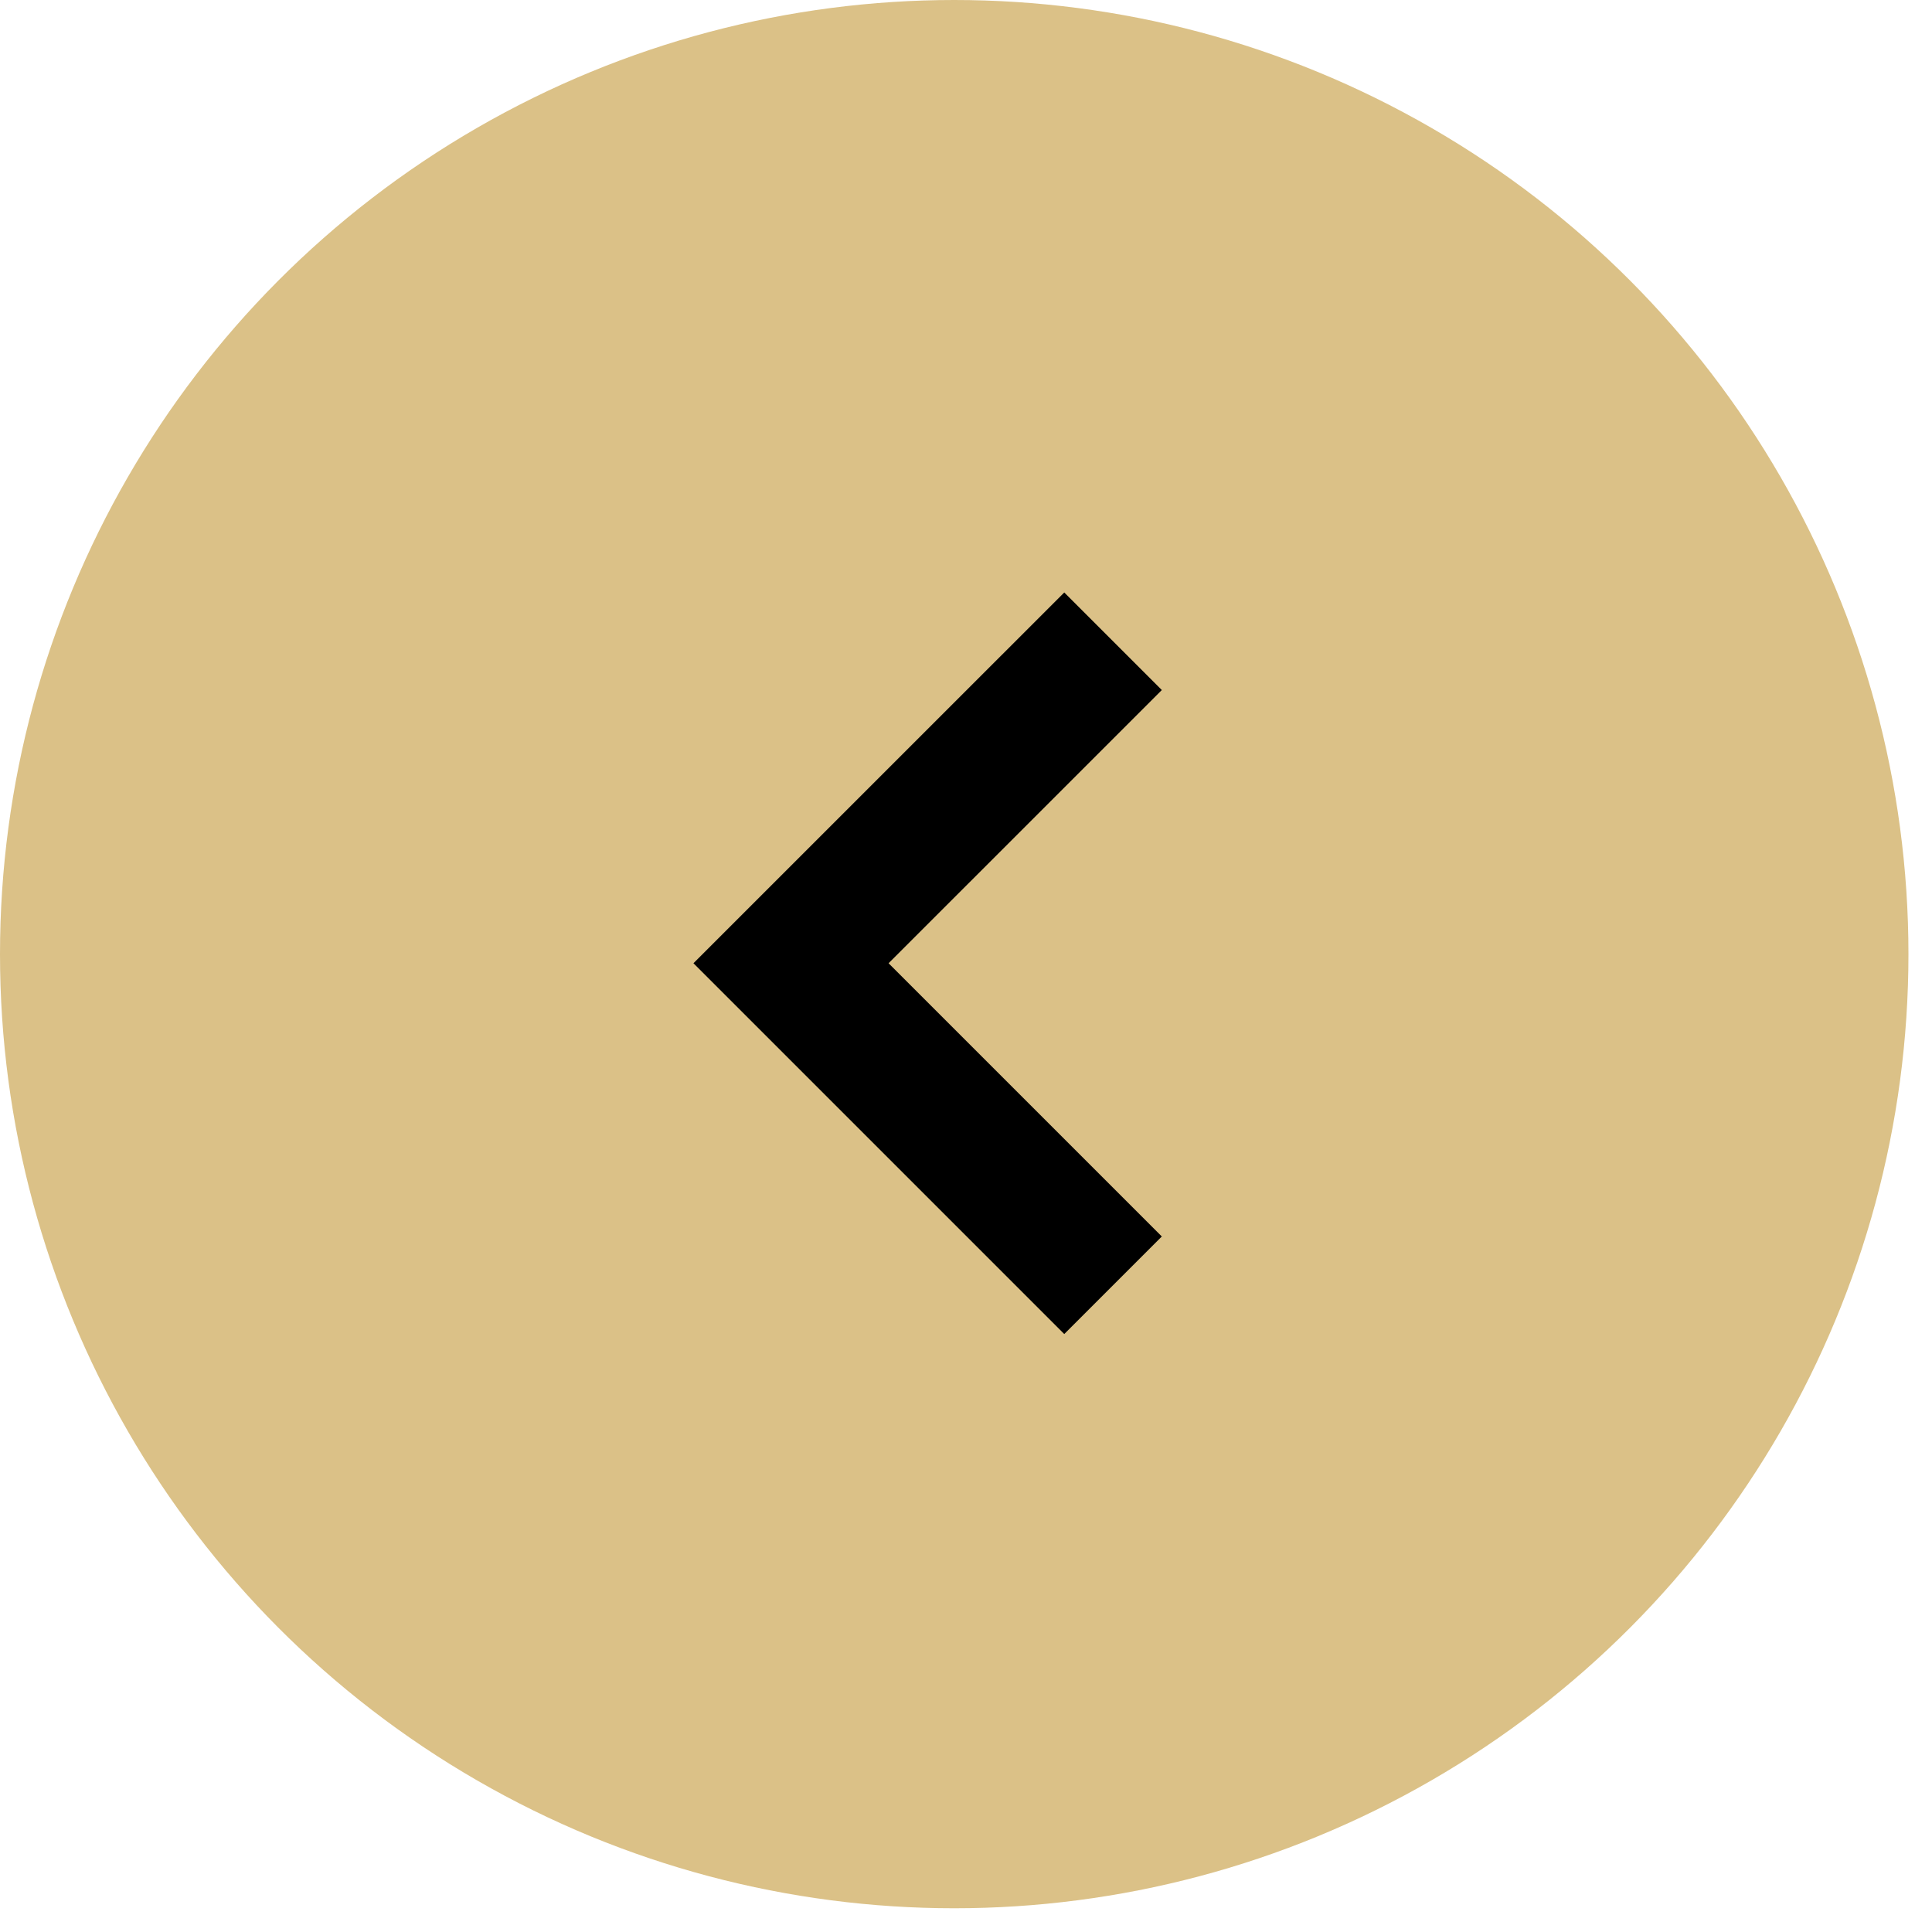
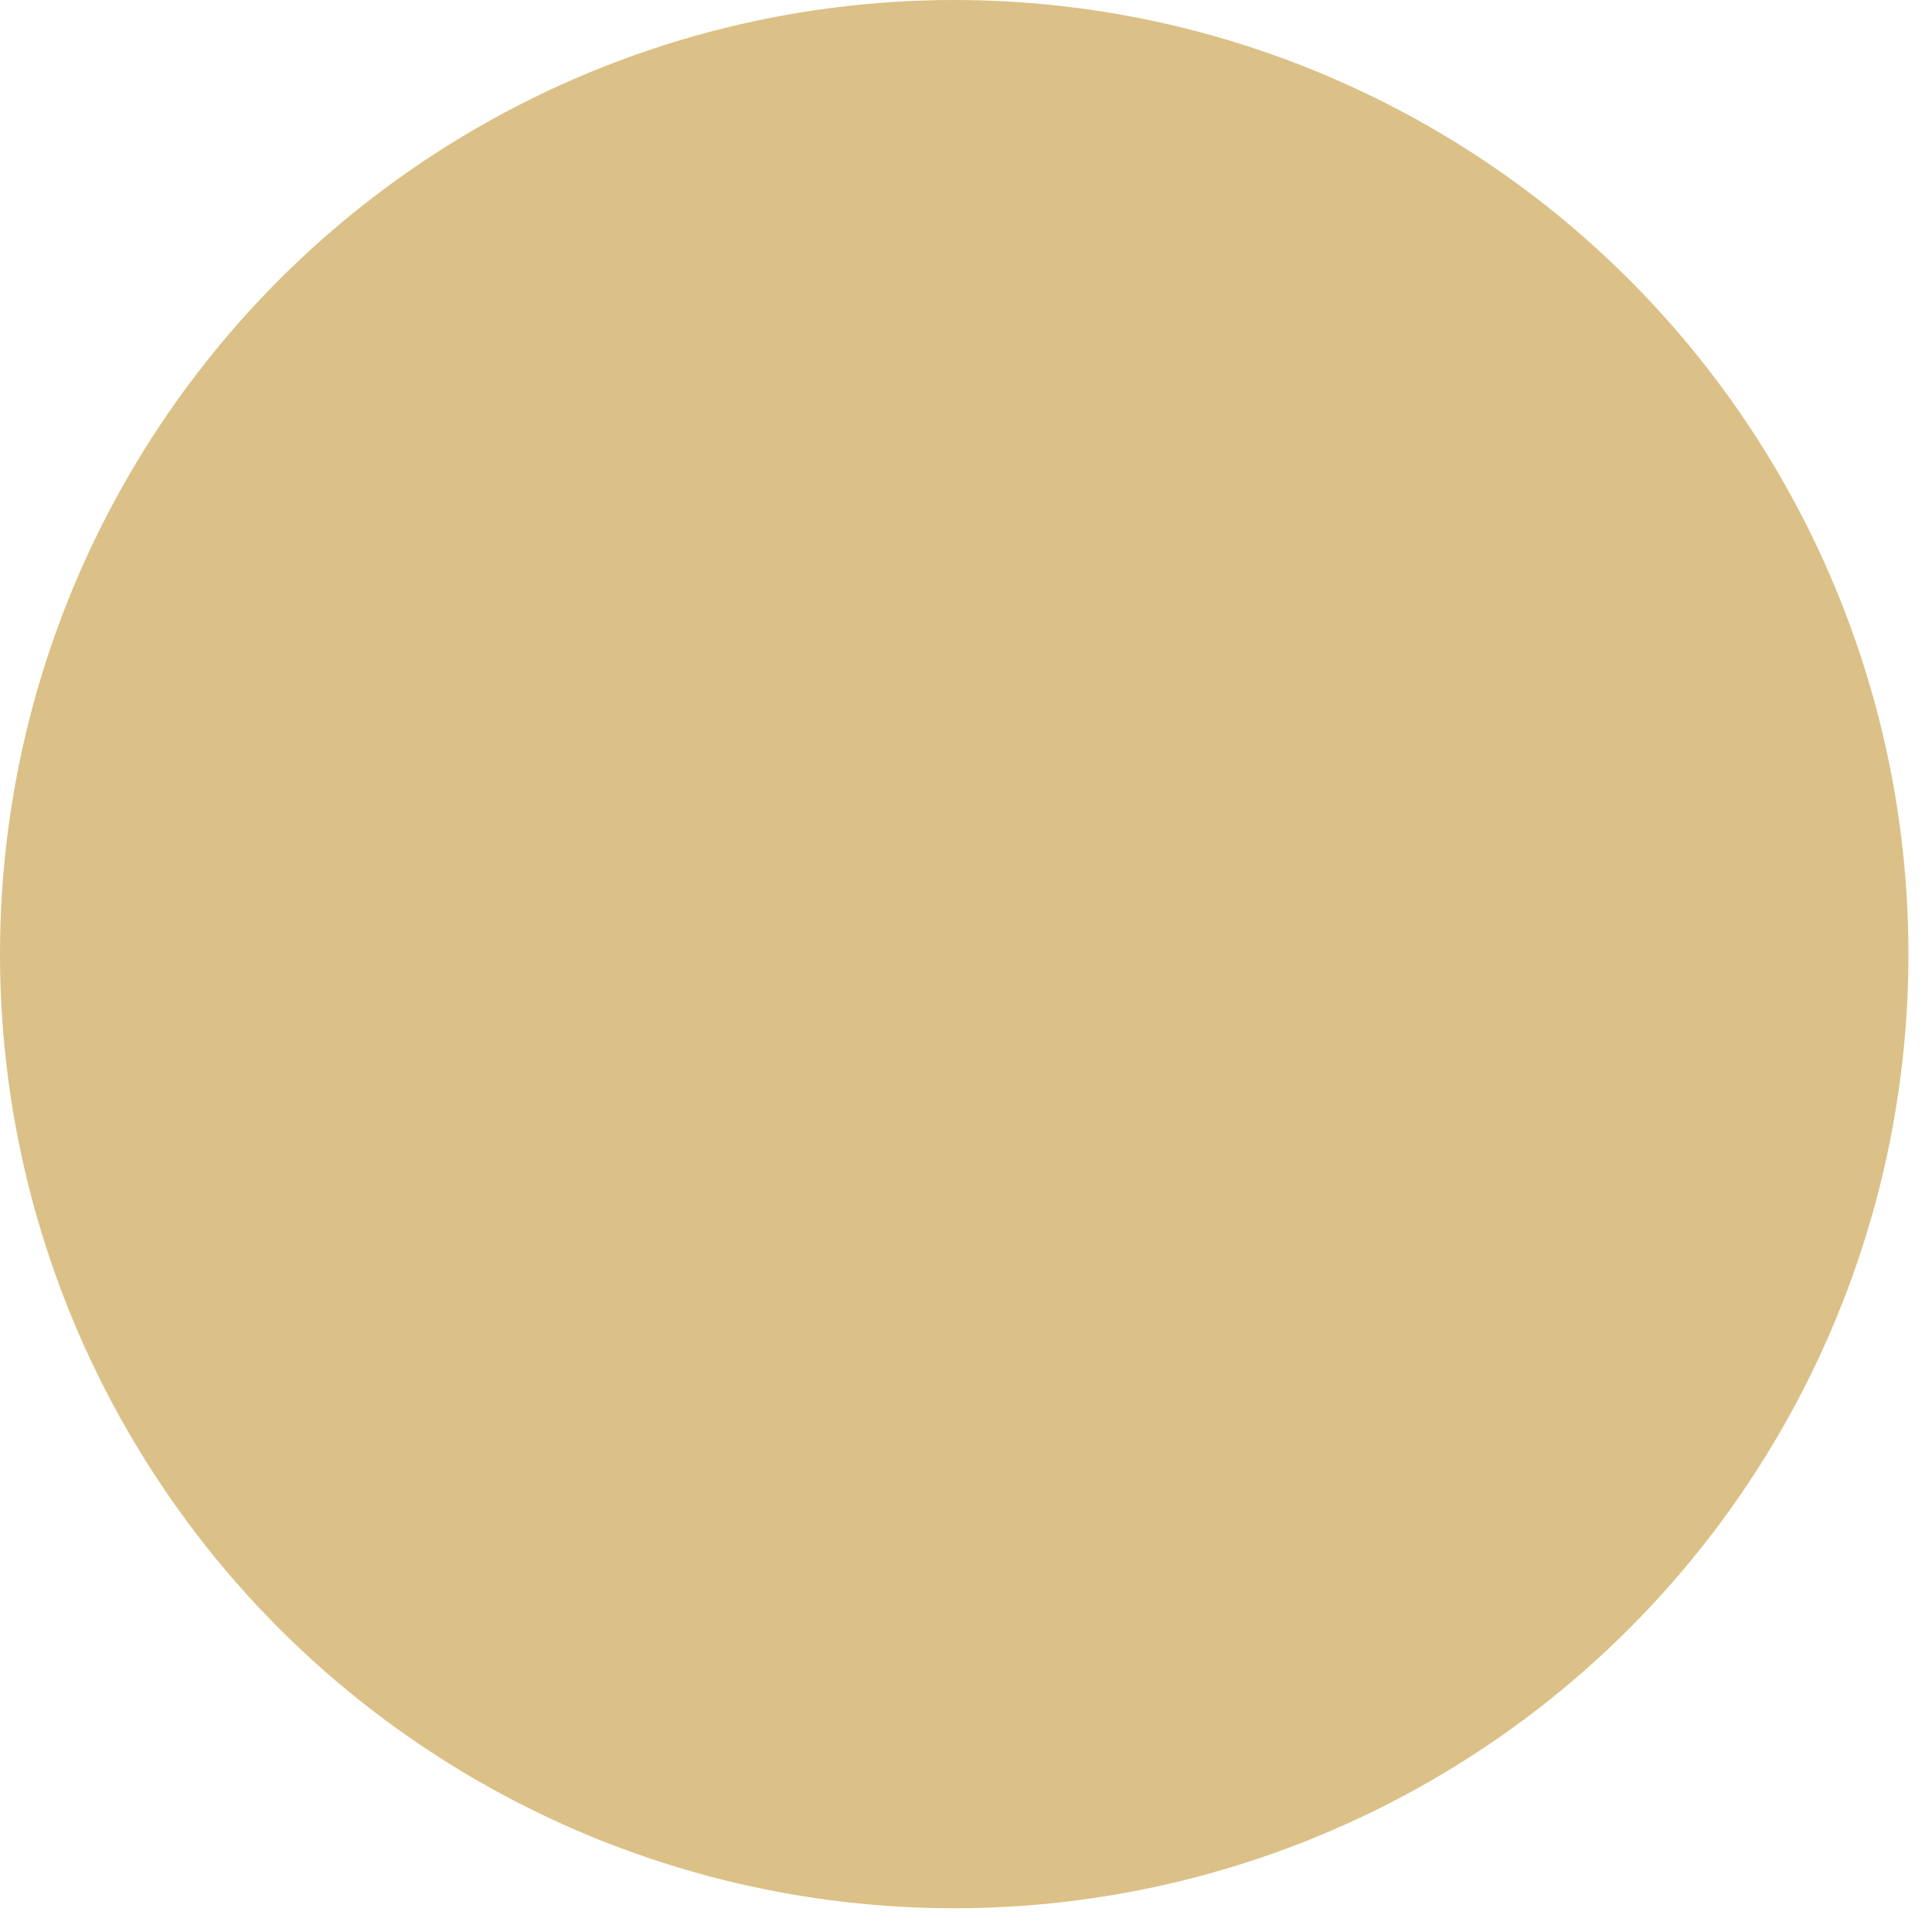
<svg xmlns="http://www.w3.org/2000/svg" width="42" height="42" viewBox="0 0 42 42" fill="none">
  <ellipse cx="20.744" cy="20.742" rx="20.744" ry="20.742" transform="matrix(-1 0 0 1 41.488 0)" fill="#DBC187" />
-   <path fill-rule="evenodd" clip-rule="evenodd" d="M19.317 20.94L25.257 15.001L23.136 12.88L15.075 20.94L23.136 29.001L25.257 26.88L19.317 20.94Z" fill="black" />
</svg>